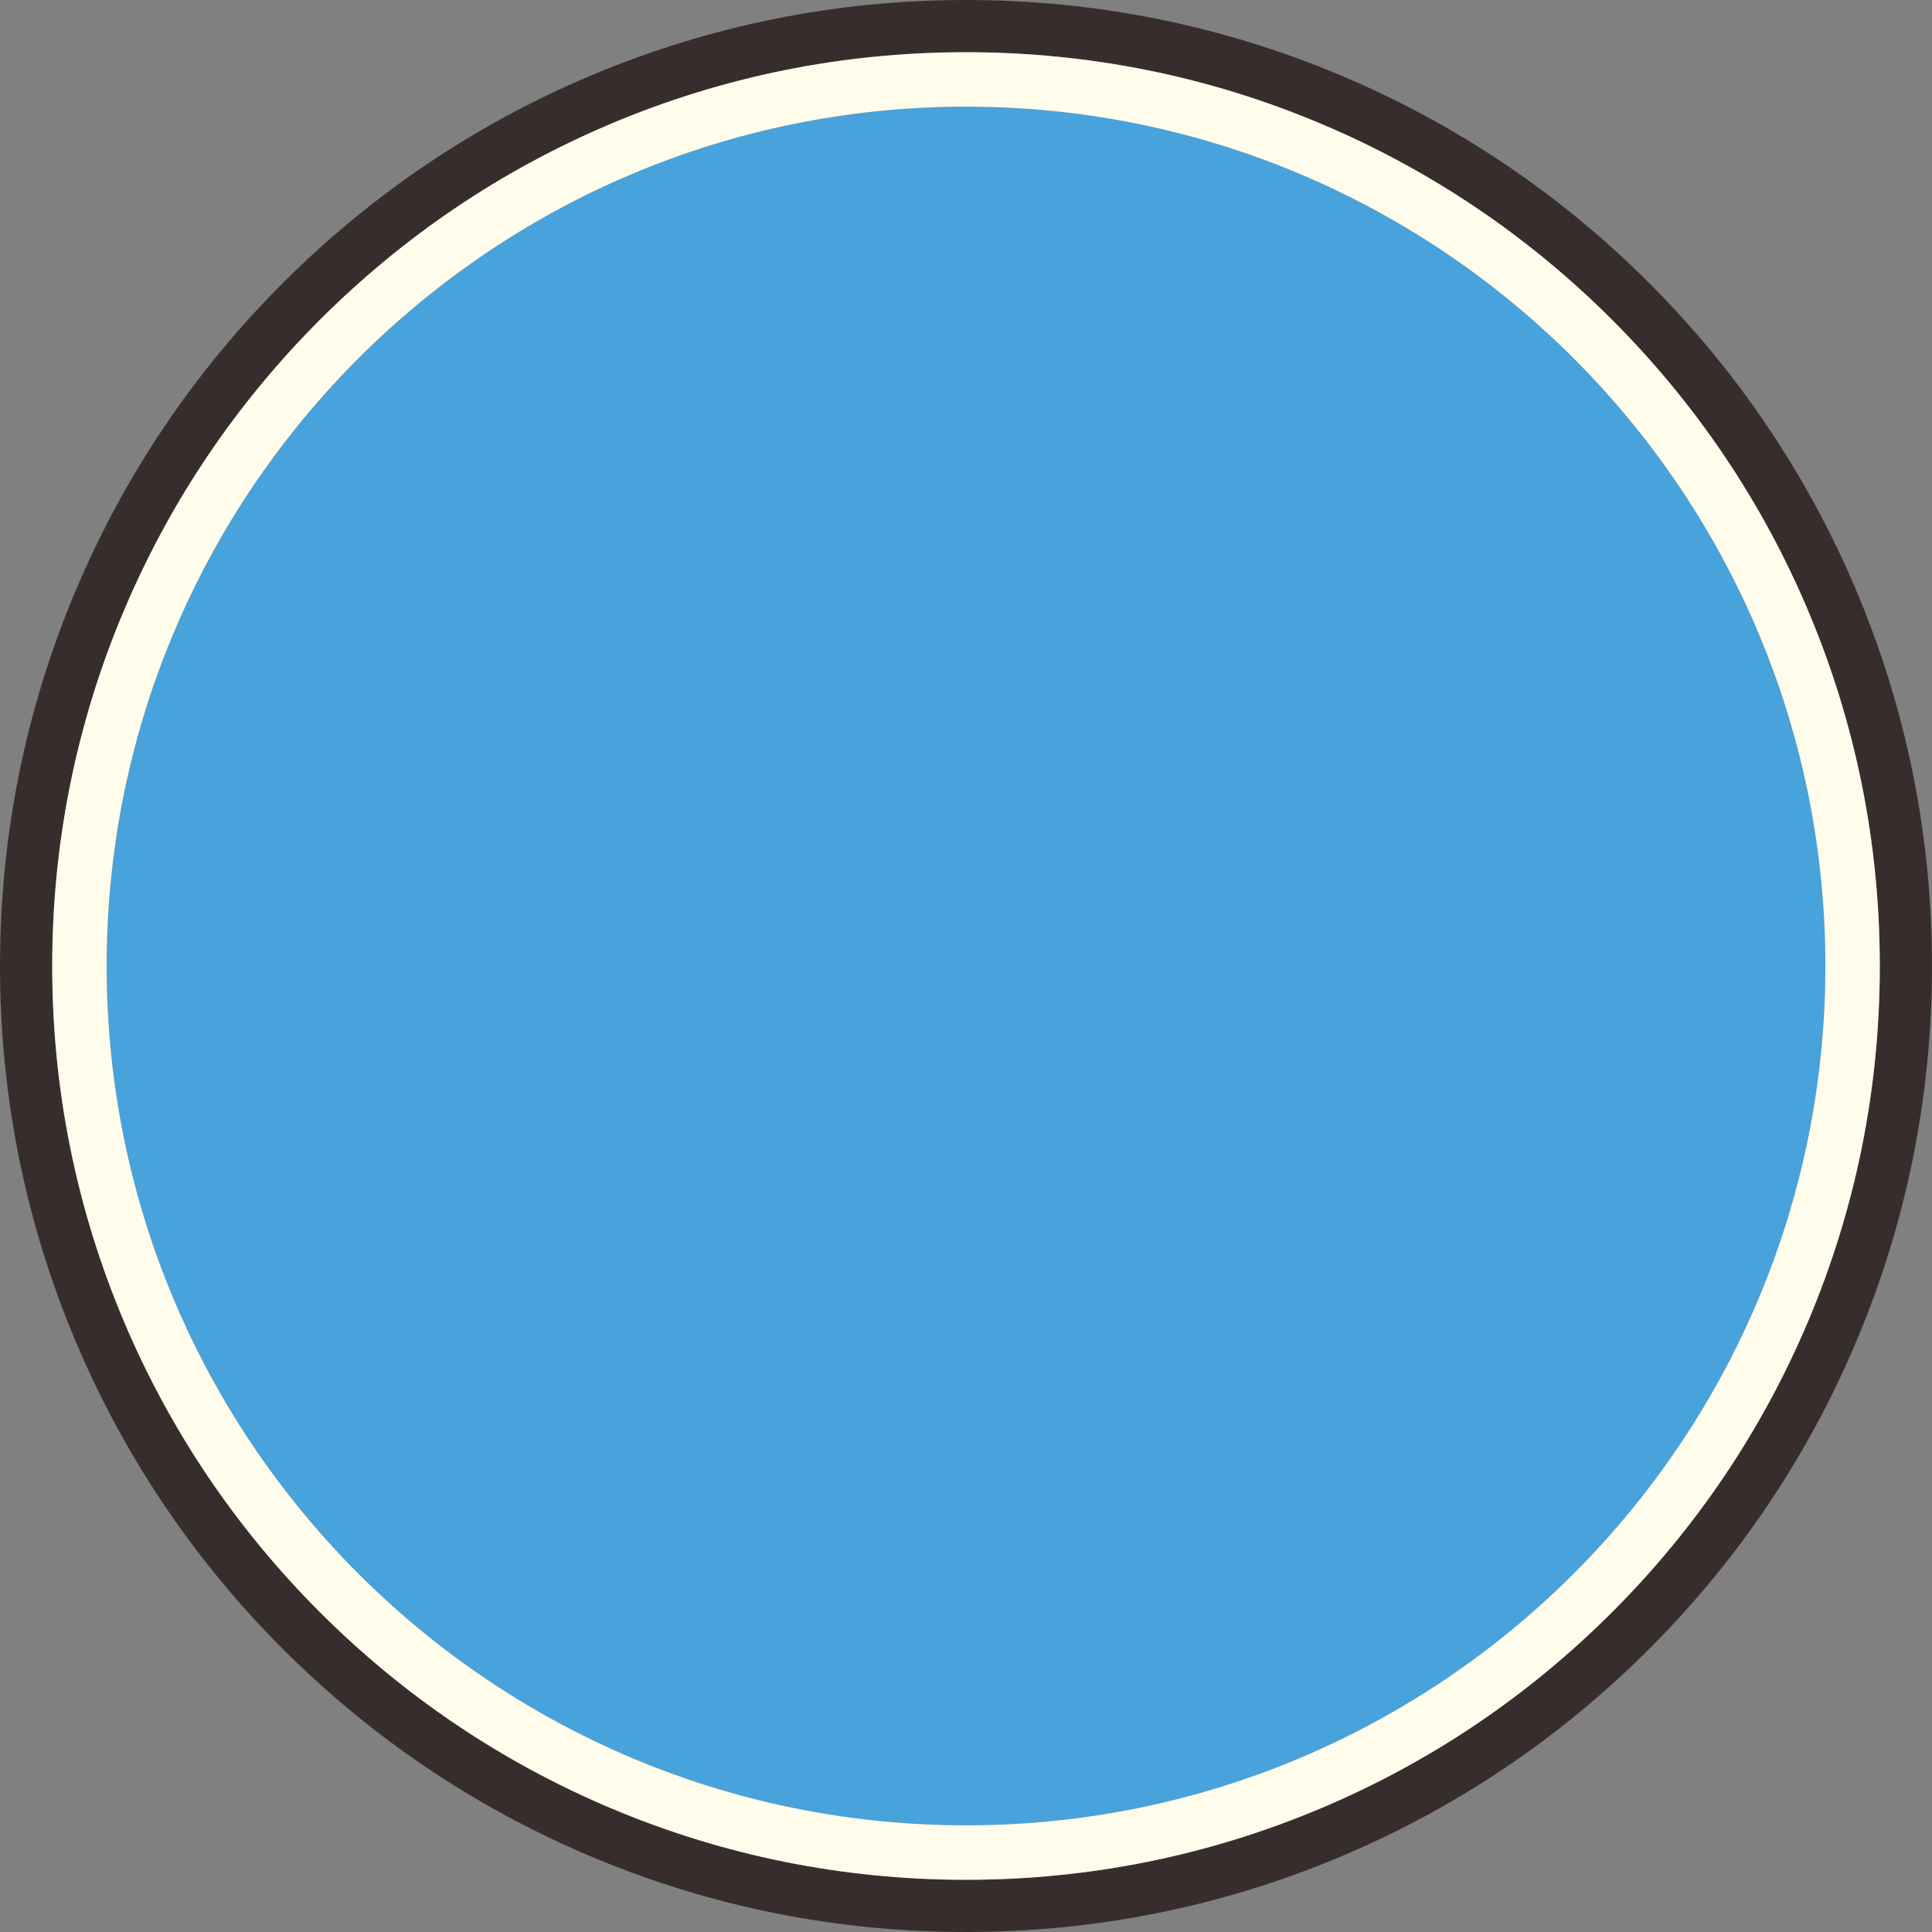
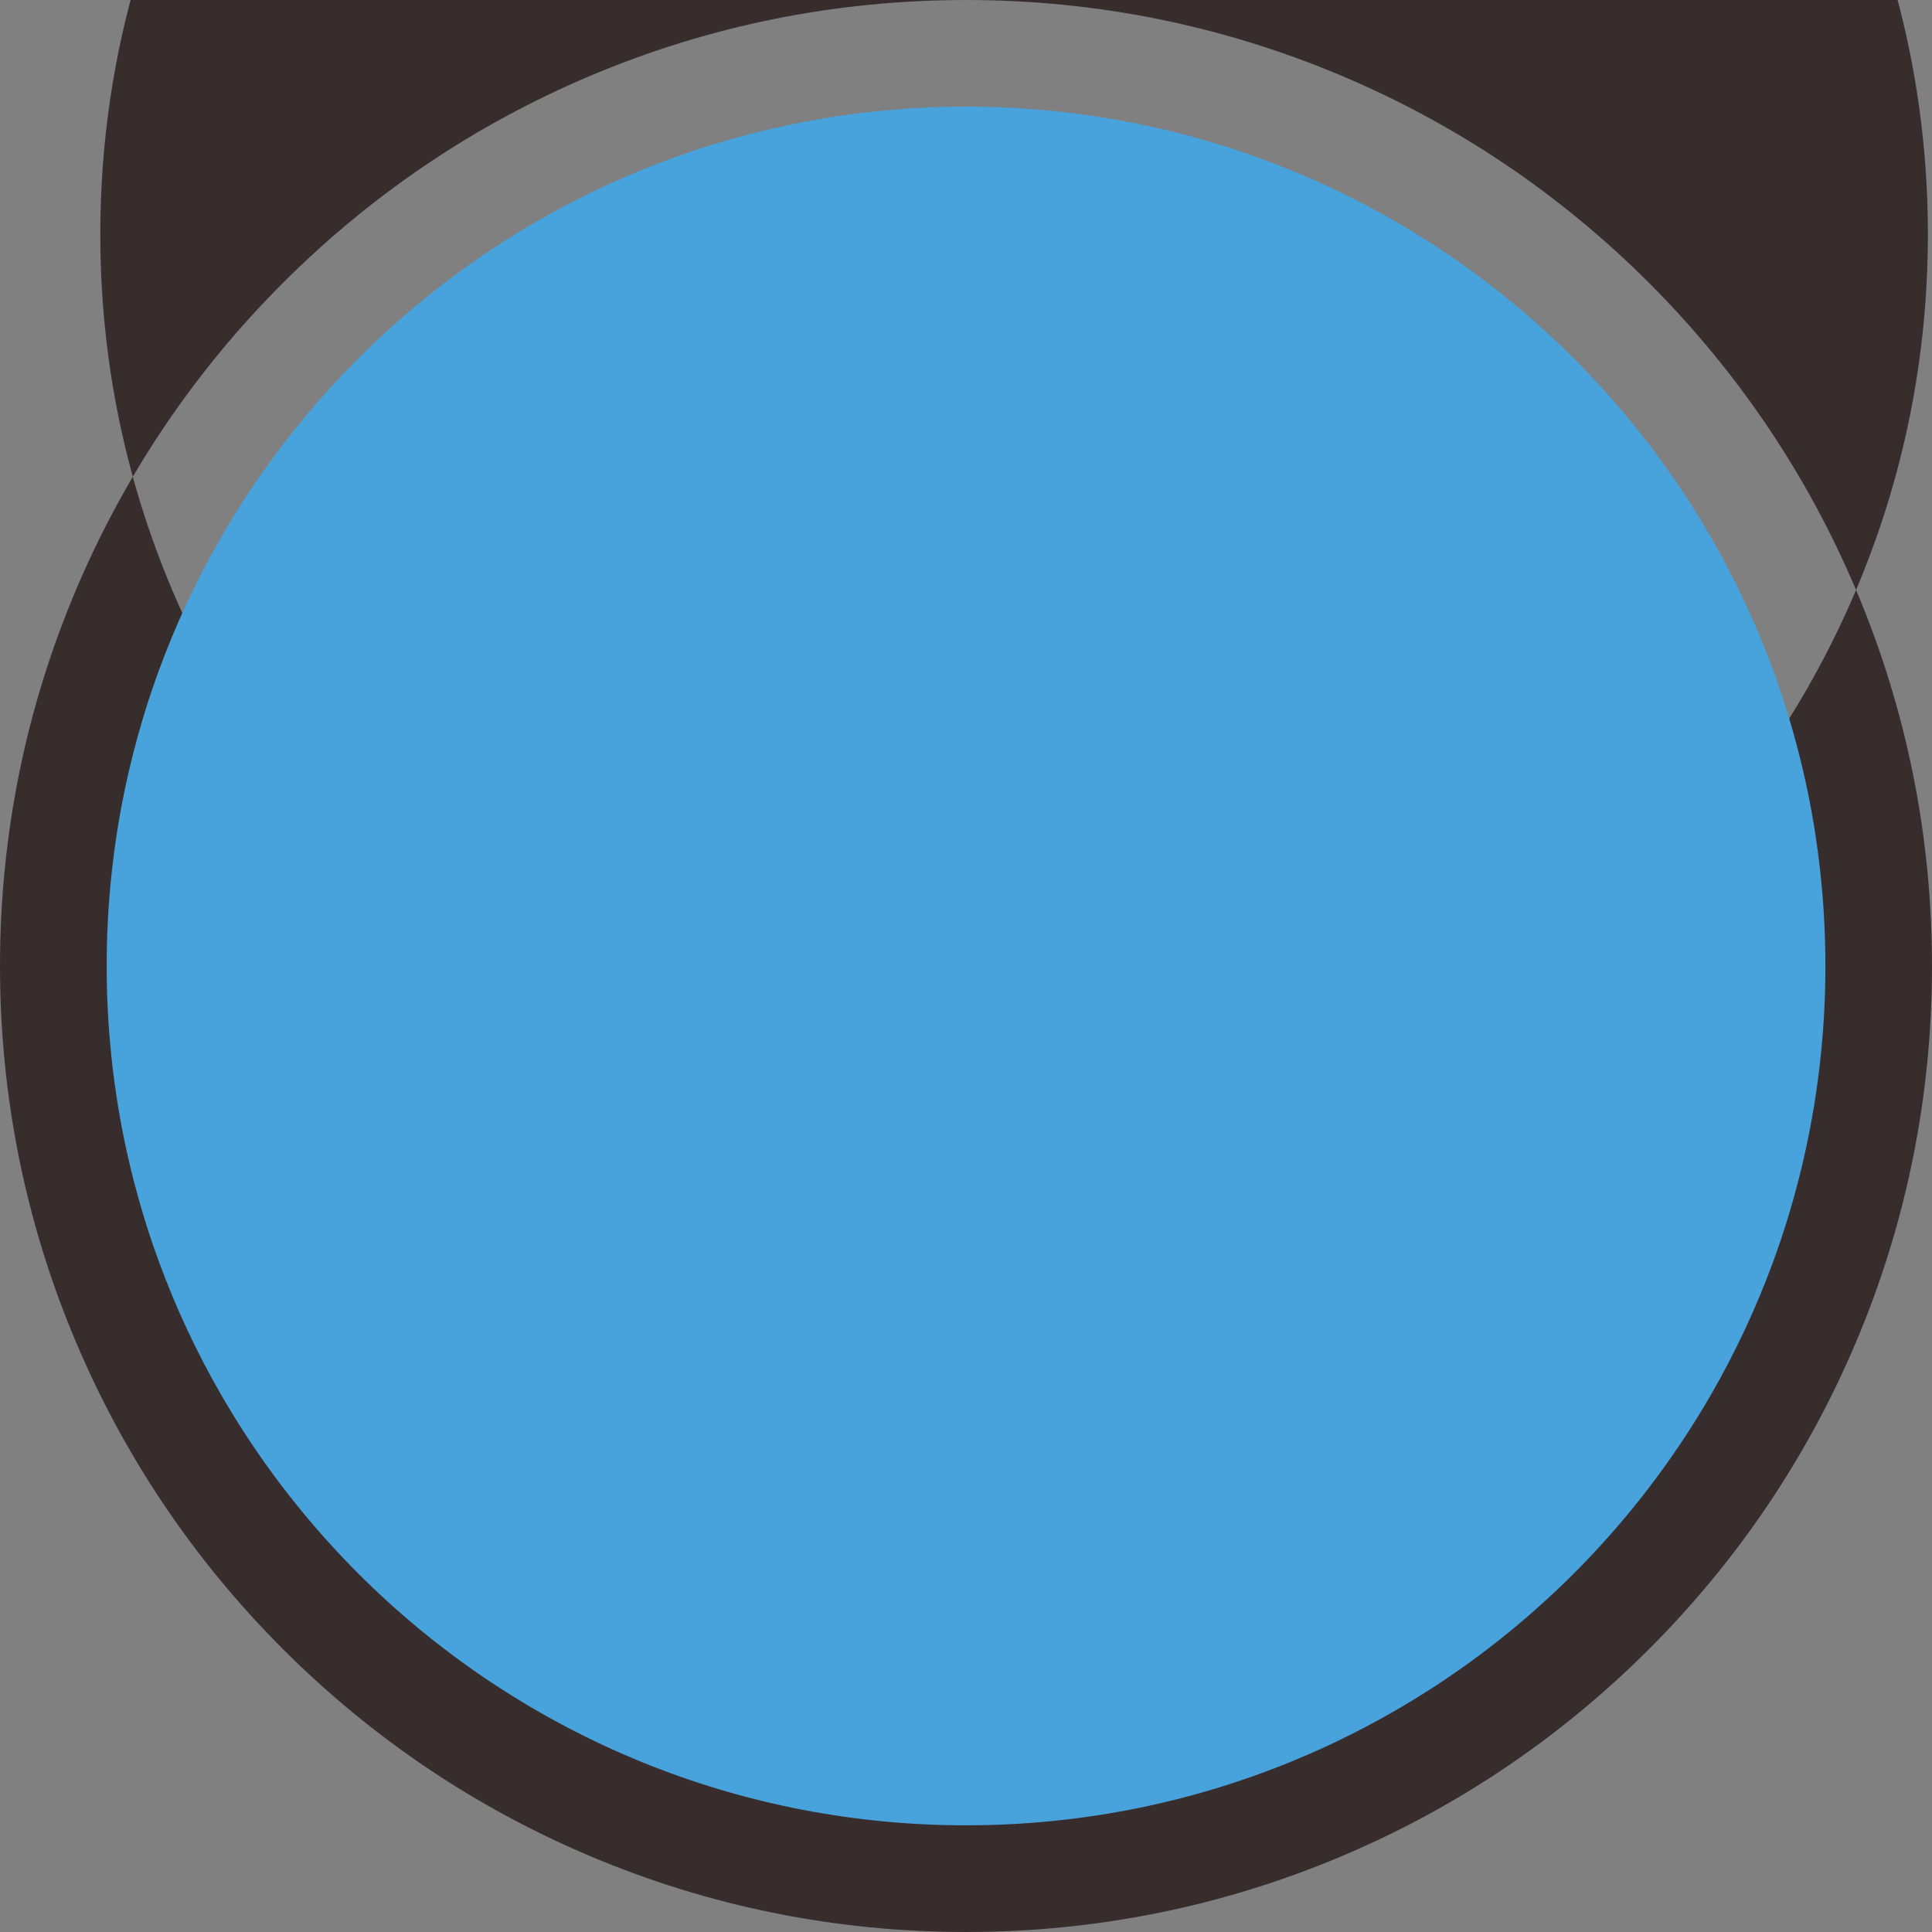
<svg xmlns="http://www.w3.org/2000/svg" data-name="Layer 10" fill="#000000" height="888" preserveAspectRatio="xMidYMid meet" version="1" viewBox="0.0 0.0 888.0 888.0" width="888" zoomAndPan="magnify">
  <rect x="0.0" y="0.0" width="888.0" height="888.0" fill="#808080" stroke="none" />
  <g id="change1_1">
-     <path d="m853.09,271.16c-22.36-52.88-54.37-100.35-95.13-141.12-40.76-40.76-88.24-72.77-141.12-95.13C562.07,11.75,503.92,0,444,0s-118.07,11.75-172.84,34.91c-52.88,22.36-100.35,54.37-141.12,95.13-40.76,40.76-72.77,88.24-95.13,141.12C11.75,325.93,0,384.08,0,444s11.75,118.07,34.91,172.84c22.36,52.88,54.37,100.35,95.13,141.12,40.76,40.76,88.24,72.77,141.12,95.13,54.77,23.17,112.92,34.91,172.84,34.91s118.07-11.75,172.84-34.91c52.88-22.36,100.35-54.37,141.12-95.13,40.76-40.76,72.77-88.24,95.13-141.12,23.17-54.77,34.91-112.92,34.91-172.84s-11.75-118.07-34.91-172.84Zm-22.1,336.33c-21.16,50.02-51.44,94.93-90,133.49-38.56,38.56-83.48,68.84-133.49,90-51.8,21.91-106.8,33.02-163.49,33.02s-111.69-11.11-163.49-33.02c-50.02-21.15-94.93-51.44-133.49-90-38.56-38.56-68.84-83.48-90-133.49-21.91-51.8-33.02-106.8-33.02-163.49s11.11-111.69,33.02-163.49c21.16-50.02,51.44-94.93,90-133.49,38.56-38.56,83.48-68.84,133.49-90,51.8-21.91,106.8-33.02,163.49-33.02s111.69,11.11,163.49,33.02c50.02,21.15,94.93,51.44,133.49,90,38.56,38.56,68.84,83.48,90,133.49,21.91,51.8,33.02,106.8,33.02,163.49s-11.11,111.69-33.02,163.49Z" fill="#382d2d" />
+     <path d="m853.09,271.16c-22.36-52.88-54.37-100.35-95.13-141.12-40.76-40.76-88.24-72.77-141.12-95.13C562.07,11.75,503.92,0,444,0s-118.07,11.75-172.84,34.91c-52.88,22.36-100.35,54.37-141.12,95.13-40.76,40.76-72.77,88.24-95.13,141.12C11.75,325.93,0,384.08,0,444s11.75,118.07,34.91,172.84c22.36,52.88,54.37,100.35,95.13,141.12,40.76,40.76,88.24,72.77,141.12,95.13,54.77,23.17,112.92,34.91,172.84,34.91s118.07-11.75,172.84-34.91c52.88-22.36,100.35-54.37,141.12-95.13,40.76-40.76,72.77-88.24,95.13-141.12,23.17-54.77,34.91-112.92,34.91-172.84s-11.75-118.07-34.91-172.84Zc-21.16,50.02-51.44,94.93-90,133.49-38.56,38.56-83.48,68.84-133.49,90-51.8,21.91-106.8,33.02-163.49,33.02s-111.69-11.11-163.49-33.02c-50.02-21.15-94.93-51.44-133.49-90-38.56-38.56-68.84-83.48-90-133.49-21.91-51.8-33.02-106.8-33.02-163.49s11.11-111.69,33.02-163.49c21.16-50.02,51.44-94.93,90-133.49,38.56-38.56,83.48-68.84,133.49-90,51.8-21.91,106.8-33.02,163.49-33.02s111.69,11.11,163.49,33.02c50.02,21.15,94.93,51.44,133.49,90,38.56,38.56,68.84,83.48,90,133.49,21.91,51.8,33.02,106.8,33.02,163.49s-11.11,111.69-33.02,163.49Z" fill="#382d2d" />
  </g>
  <g id="change2_1">
    <path d="m838.49,423.67c-.17-3.37-.38-6.72-.64-10.06-.76-10.03-1.9-19.96-3.4-29.76-.5-3.27-1.04-6.52-1.62-9.77-1.16-6.48-2.47-12.91-3.95-19.28-.74-3.19-1.51-6.36-2.32-9.51-1.22-4.73-2.52-9.43-3.91-14.09-.46-1.55-.93-3.1-1.41-4.65-1.92-6.18-3.99-12.3-6.21-18.35-7.75-21.17-17.27-41.5-28.36-60.8-8.72-15.16-18.42-29.69-29.01-43.51-8.66-11.3-17.92-22.12-27.73-32.41-11.99-12.58-24.8-24.36-38.35-35.27-2.46-1.98-4.95-3.94-7.46-5.86-5.02-3.85-10.14-7.58-15.35-11.19-1.3-.9-2.61-1.8-3.92-2.69-2.63-1.77-5.28-3.52-7.95-5.23-4.01-2.57-8.06-5.07-12.17-7.49-1.37-.81-2.74-1.61-4.12-2.4-8.27-4.76-16.73-9.22-25.37-13.38-2.88-1.39-5.78-2.74-8.69-4.06-5.83-2.64-11.74-5.14-17.72-7.49-2.99-1.18-6-2.32-9.02-3.43-6.05-2.22-12.17-4.29-18.35-6.21-3.09-.96-6.2-1.89-9.32-2.77-3.12-.89-6.26-1.74-9.42-2.55-3.16-.81-6.33-1.59-9.51-2.32-6.37-1.47-12.8-2.79-19.28-3.95-12.97-2.32-26.16-4-39.53-5.02-3.34-.25-6.7-.47-10.06-.64-6.73-.34-13.51-.51-20.33-.51-25.56,0-50.56,2.43-74.77,7.07-3.23.62-6.44,1.28-9.64,1.97-4.8,1.04-9.57,2.18-14.3,3.39-3.16.81-6.3,1.66-9.42,2.55-6.25,1.77-12.43,3.7-18.55,5.77-3.06,1.04-6.1,2.11-9.13,3.21-4.54,1.66-9.04,3.4-13.49,5.22-2.97,1.21-5.93,2.46-8.86,3.75-7.34,3.21-14.56,6.64-21.66,10.27-5.68,2.91-11.28,5.95-16.79,9.12-1.38.79-2.75,1.59-4.12,2.4-2.74,1.62-5.45,3.27-8.14,4.95-1.35.84-2.69,1.69-4.02,2.55-2.67,1.71-5.32,3.46-7.95,5.23-1.31.89-2.62,1.78-3.92,2.69-5.21,3.61-10.33,7.34-15.35,11.19-3.77,2.89-7.48,5.84-11.14,8.86-4.88,4.02-9.66,8.16-14.33,12.42-7.01,6.38-13.8,13-20.34,19.86-3.27,3.43-6.48,6.92-9.62,10.46-6.29,7.09-12.33,14.41-18.11,21.94-2.89,3.77-5.71,7.59-8.46,11.46-7.34,10.33-14.2,21.02-20.54,32.05-11.1,19.3-20.61,39.63-28.36,60.8-2.22,6.05-4.29,12.17-6.21,18.35-.48,1.55-.95,3.1-1.41,4.65-1.39,4.66-2.69,9.36-3.91,14.09-.81,3.16-1.59,6.33-2.32,9.51-1.47,6.37-2.79,12.8-3.95,19.28-.58,3.24-1.12,6.5-1.62,9.77-1.5,9.81-2.64,19.73-3.4,29.76-.25,3.34-.47,6.7-.64,10.06-.34,6.73-.51,13.51-.51,20.33s.17,13.59.51,20.33c.17,3.37.38,6.72.64,10.06.76,10.03,1.9,19.96,3.4,29.76.5,3.27,1.04,6.52,1.62,9.77,1.16,6.48,2.47,12.91,3.95,19.28.74,3.19,1.51,6.36,2.32,9.51,1.22,4.73,2.52,9.43,3.91,14.09.46,1.55.93,3.1,1.41,4.65,1.92,6.18,3.99,12.3,6.21,18.35,7.75,21.17,17.27,41.5,28.36,60.8,6.34,11.03,13.2,21.72,20.54,32.05,2.75,3.87,5.57,7.69,8.46,11.46,5.78,7.53,11.82,14.85,18.11,21.94,3.15,3.55,6.35,7.03,9.62,10.46,2.18,2.29,4.39,4.55,6.62,6.78,4.47,4.47,9.04,8.83,13.72,13.08s9.46,8.39,14.33,12.42c3.66,3.02,7.37,5.97,11.14,8.86,5.02,3.85,10.14,7.58,15.35,11.19,1.3.9,2.61,1.8,3.92,2.68,2.63,1.77,5.28,3.52,7.95,5.23,1.34.86,2.68,1.7,4.02,2.54,2.69,1.68,5.41,3.33,8.14,4.95,1.37.81,2.74,1.61,4.12,2.4,5.51,3.17,11.11,6.21,16.79,9.12,7.1,3.64,14.32,7.06,21.66,10.27,2.94,1.28,5.89,2.53,8.86,3.75,4.46,1.82,8.96,3.56,13.49,5.22,3.02,1.11,6.07,2.18,9.13,3.21,6.12,2.07,12.3,3.99,18.55,5.77,3.12.89,6.26,1.74,9.42,2.55,4.73,1.22,9.5,2.35,14.3,3.39,3.2.7,6.41,1.35,9.64,1.97,24.21,4.64,49.21,7.07,74.77,7.07,6.82,0,13.59-.17,20.33-.51,3.37-.17,6.72-.38,10.06-.64,13.37-1.02,26.56-2.7,39.53-5.02,6.48-1.16,12.91-2.47,19.28-3.95,3.19-.74,6.36-1.51,9.51-2.32,3.16-.81,6.3-1.66,9.42-2.55,3.12-.89,6.23-1.81,9.32-2.77,6.18-1.92,12.3-4,18.35-6.21,3.02-1.11,6.03-2.25,9.02-3.43,5.98-2.36,11.89-4.86,17.72-7.49,2.92-1.32,5.81-2.67,8.69-4.06,8.63-4.16,17.09-8.63,25.37-13.38,1.38-.79,2.75-1.59,4.12-2.4,4.1-2.43,8.16-4.92,12.17-7.49,2.67-1.71,5.32-3.46,7.95-5.23,1.31-.89,2.62-1.78,3.92-2.68,5.21-3.61,10.33-7.34,15.35-11.19,2.51-1.93,5-3.88,7.46-5.86,11.08-8.93,21.67-18.44,31.73-28.49,2.23-2.23,4.44-4.49,6.62-6.78,9.81-10.29,19.07-21.11,27.73-32.41,10.59-13.81,20.29-28.34,29.01-43.51,11.1-19.3,20.61-39.63,28.36-60.8,2.22-6.05,4.29-12.17,6.21-18.35.48-1.55.95-3.1,1.41-4.65,1.39-4.66,2.69-9.36,3.91-14.09.81-3.16,1.59-6.33,2.32-9.51,1.47-6.37,2.79-12.8,3.95-19.28.58-3.24,1.12-6.5,1.62-9.77,1.5-9.81,2.64-19.73,3.4-29.76.25-3.34.47-6.7.64-10.06.34-6.73.51-13.51.51-20.33s-.17-13.59-.51-20.33Z" fill="#48a2db" />
  </g>
  <g id="change3_1">
-     <path d="m830.98,280.51c-21.16-50.02-51.44-94.93-90-133.49-38.56-38.56-83.48-68.84-133.49-90-51.8-21.91-106.8-33.02-163.49-33.02s-111.69,11.11-163.49,33.02c-50.02,21.15-94.93,51.44-133.49,90-38.56,38.56-68.84,83.48-90,133.49-21.91,51.8-33.02,106.8-33.02,163.49s11.11,111.69,33.02,163.49c21.16,50.02,51.44,94.93,90,133.49,38.56,38.56,83.48,68.84,133.49,90,51.8,21.91,106.8,33.02,163.49,33.02s111.69-11.11,163.49-33.02c50.02-21.15,94.93-51.44,133.49-90,38.56-38.56,68.84-83.48,90-133.49,21.91-51.8,33.02-106.8,33.02-163.49s-11.11-111.69-33.02-163.49Zm6.86,193.88c-.76,10.03-1.9,19.96-3.4,29.76-.5,3.27-1.04,6.52-1.62,9.77-1.16,6.48-2.47,12.91-3.95,19.28-.74,3.19-1.51,6.36-2.32,9.51-1.22,4.73-2.52,9.43-3.91,14.09-.46,1.55-.93,3.1-1.41,4.65-1.92,6.18-3.99,12.3-6.21,18.35-7.75,21.17-17.27,41.5-28.36,60.8-8.72,15.16-18.42,29.69-29.01,43.51-8.66,11.3-17.92,22.12-27.73,32.41-2.18,2.29-4.39,4.55-6.62,6.78-10.05,10.05-20.64,19.56-31.73,28.49-2.46,1.98-4.95,3.94-7.46,5.86-5.02,3.85-10.14,7.58-15.35,11.19-1.3.9-2.61,1.8-3.92,2.68-2.63,1.77-5.28,3.52-7.95,5.23-4.01,2.57-8.06,5.07-12.17,7.49-1.37.81-2.74,1.61-4.12,2.4-8.27,4.76-16.73,9.22-25.37,13.38-2.88,1.39-5.78,2.74-8.69,4.06-5.83,2.64-11.74,5.14-17.72,7.49-2.99,1.18-6,2.32-9.02,3.43-6.05,2.22-12.17,4.29-18.35,6.21-3.09.96-6.2,1.89-9.32,2.77-3.12.89-6.26,1.74-9.42,2.55-3.16.81-6.33,1.59-9.51,2.32-6.37,1.47-12.8,2.79-19.28,3.95-12.97,2.32-26.16,4-39.53,5.02-3.34.25-6.7.47-10.06.64-6.73.34-13.51.51-20.33.51-25.56,0-50.56-2.43-74.77-7.07-3.23-.62-6.44-1.28-9.64-1.97-4.8-1.04-9.57-2.18-14.3-3.39-3.16-.81-6.3-1.66-9.42-2.55-6.25-1.77-12.43-3.7-18.55-5.77-3.06-1.04-6.1-2.11-9.13-3.21-4.54-1.66-9.04-3.4-13.49-5.22-2.97-1.21-5.93-2.46-8.86-3.75-7.34-3.21-14.56-6.64-21.66-10.27-5.68-2.91-11.28-5.95-16.79-9.12-1.38-.79-2.75-1.59-4.12-2.4-2.74-1.62-5.45-3.27-8.14-4.95-1.35-.84-2.69-1.69-4.02-2.54-2.67-1.71-5.32-3.46-7.95-5.23-1.31-.89-2.62-1.78-3.92-2.68-5.21-3.61-10.33-7.34-15.35-11.19-3.77-2.89-7.48-5.84-11.14-8.86-4.88-4.02-9.66-8.16-14.33-12.42s-9.25-8.61-13.72-13.08c-2.23-2.23-4.44-4.49-6.62-6.78-3.27-3.43-6.48-6.92-9.62-10.46-6.29-7.09-12.33-14.41-18.11-21.94-2.89-3.77-5.71-7.59-8.46-11.46-7.34-10.33-14.2-21.02-20.54-32.05-11.1-19.3-20.61-39.63-28.36-60.8-2.22-6.05-4.29-12.17-6.21-18.35-.48-1.55-.95-3.1-1.41-4.65-1.39-4.66-2.69-9.36-3.91-14.09-.81-3.16-1.59-6.33-2.32-9.51-1.47-6.37-2.79-12.8-3.95-19.28-.58-3.24-1.12-6.5-1.62-9.77-1.5-9.81-2.64-19.73-3.4-29.76-.25-3.34-.47-6.7-.64-10.06-.34-6.73-.51-13.51-.51-20.33s.17-13.59.51-20.33c.17-3.37.38-6.72.64-10.06.76-10.03,1.9-19.96,3.4-29.76.5-3.27,1.04-6.52,1.62-9.77,1.16-6.48,2.47-12.91,3.95-19.28.74-3.19,1.51-6.36,2.32-9.51,1.22-4.73,2.52-9.43,3.91-14.09.46-1.55.93-3.1,1.41-4.65,1.92-6.18,3.99-12.3,6.21-18.35,7.75-21.17,17.27-41.5,28.36-60.8,6.34-11.03,13.2-21.72,20.54-32.05,2.75-3.87,5.57-7.69,8.46-11.46,5.78-7.53,11.82-14.85,18.11-21.94,3.15-3.55,6.35-7.03,9.62-10.46,6.54-6.86,13.32-13.48,20.34-19.86,4.68-4.25,9.46-8.39,14.33-12.42,3.66-3.02,7.37-5.97,11.14-8.86,5.02-3.85,10.14-7.58,15.35-11.19,1.3-.9,2.61-1.8,3.92-2.69,2.63-1.77,5.28-3.52,7.95-5.23,1.34-.86,2.68-1.7,4.02-2.55,2.69-1.68,5.41-3.33,8.14-4.95,1.37-.81,2.74-1.61,4.12-2.4,5.51-3.17,11.11-6.21,16.79-9.12,7.1-3.64,14.32-7.06,21.66-10.27,2.94-1.28,5.89-2.53,8.86-3.75,4.46-1.82,8.96-3.56,13.49-5.22,3.02-1.11,6.07-2.18,9.13-3.21,6.12-2.07,12.3-3.99,18.55-5.77,3.12-.89,6.26-1.74,9.42-2.55,4.73-1.22,9.5-2.35,14.3-3.39,3.2-.7,6.41-1.35,9.64-1.97,24.21-4.64,49.21-7.07,74.77-7.07,6.82,0,13.59.17,20.33.51,3.37.17,6.72.38,10.06.64,13.37,1.02,26.56,2.7,39.53,5.02,6.48,1.16,12.91,2.47,19.28,3.95,3.19.74,6.36,1.51,9.51,2.32,3.16.81,6.3,1.66,9.42,2.55,3.12.89,6.23,1.81,9.32,2.77,6.18,1.92,12.3,4,18.35,6.21,3.02,1.11,6.03,2.25,9.02,3.43,5.98,2.36,11.89,4.86,17.72,7.49,2.92,1.32,5.81,2.67,8.69,4.06,8.63,4.16,17.09,8.63,25.37,13.38,1.38.79,2.75,1.59,4.12,2.4,4.1,2.43,8.16,4.92,12.17,7.49,2.67,1.71,5.32,3.46,7.95,5.23,1.31.89,2.62,1.78,3.92,2.69,5.21,3.61,10.33,7.34,15.35,11.19,2.51,1.93,5,3.88,7.46,5.86,13.55,10.91,26.36,22.7,38.35,35.27,9.81,10.29,19.07,21.11,27.73,32.41,10.59,13.81,20.29,28.34,29.01,43.51,11.1,19.3,20.61,39.63,28.36,60.8,2.22,6.05,4.29,12.17,6.21,18.35.48,1.55.95,3.1,1.41,4.65,1.39,4.66,2.69,9.36,3.91,14.09.81,3.16,1.59,6.33,2.32,9.51,1.47,6.37,2.79,12.8,3.95,19.28.58,3.24,1.12,6.5,1.62,9.77,1.5,9.81,2.64,19.73,3.4,29.76.25,3.34.47,6.7.64,10.06.34,6.73.51,13.51.51,20.33s-.17,13.59-.51,20.33c-.17,3.37-.38,6.72-.64,10.06Z" fill="#fffceb" />
-   </g>
+     </g>
</svg>